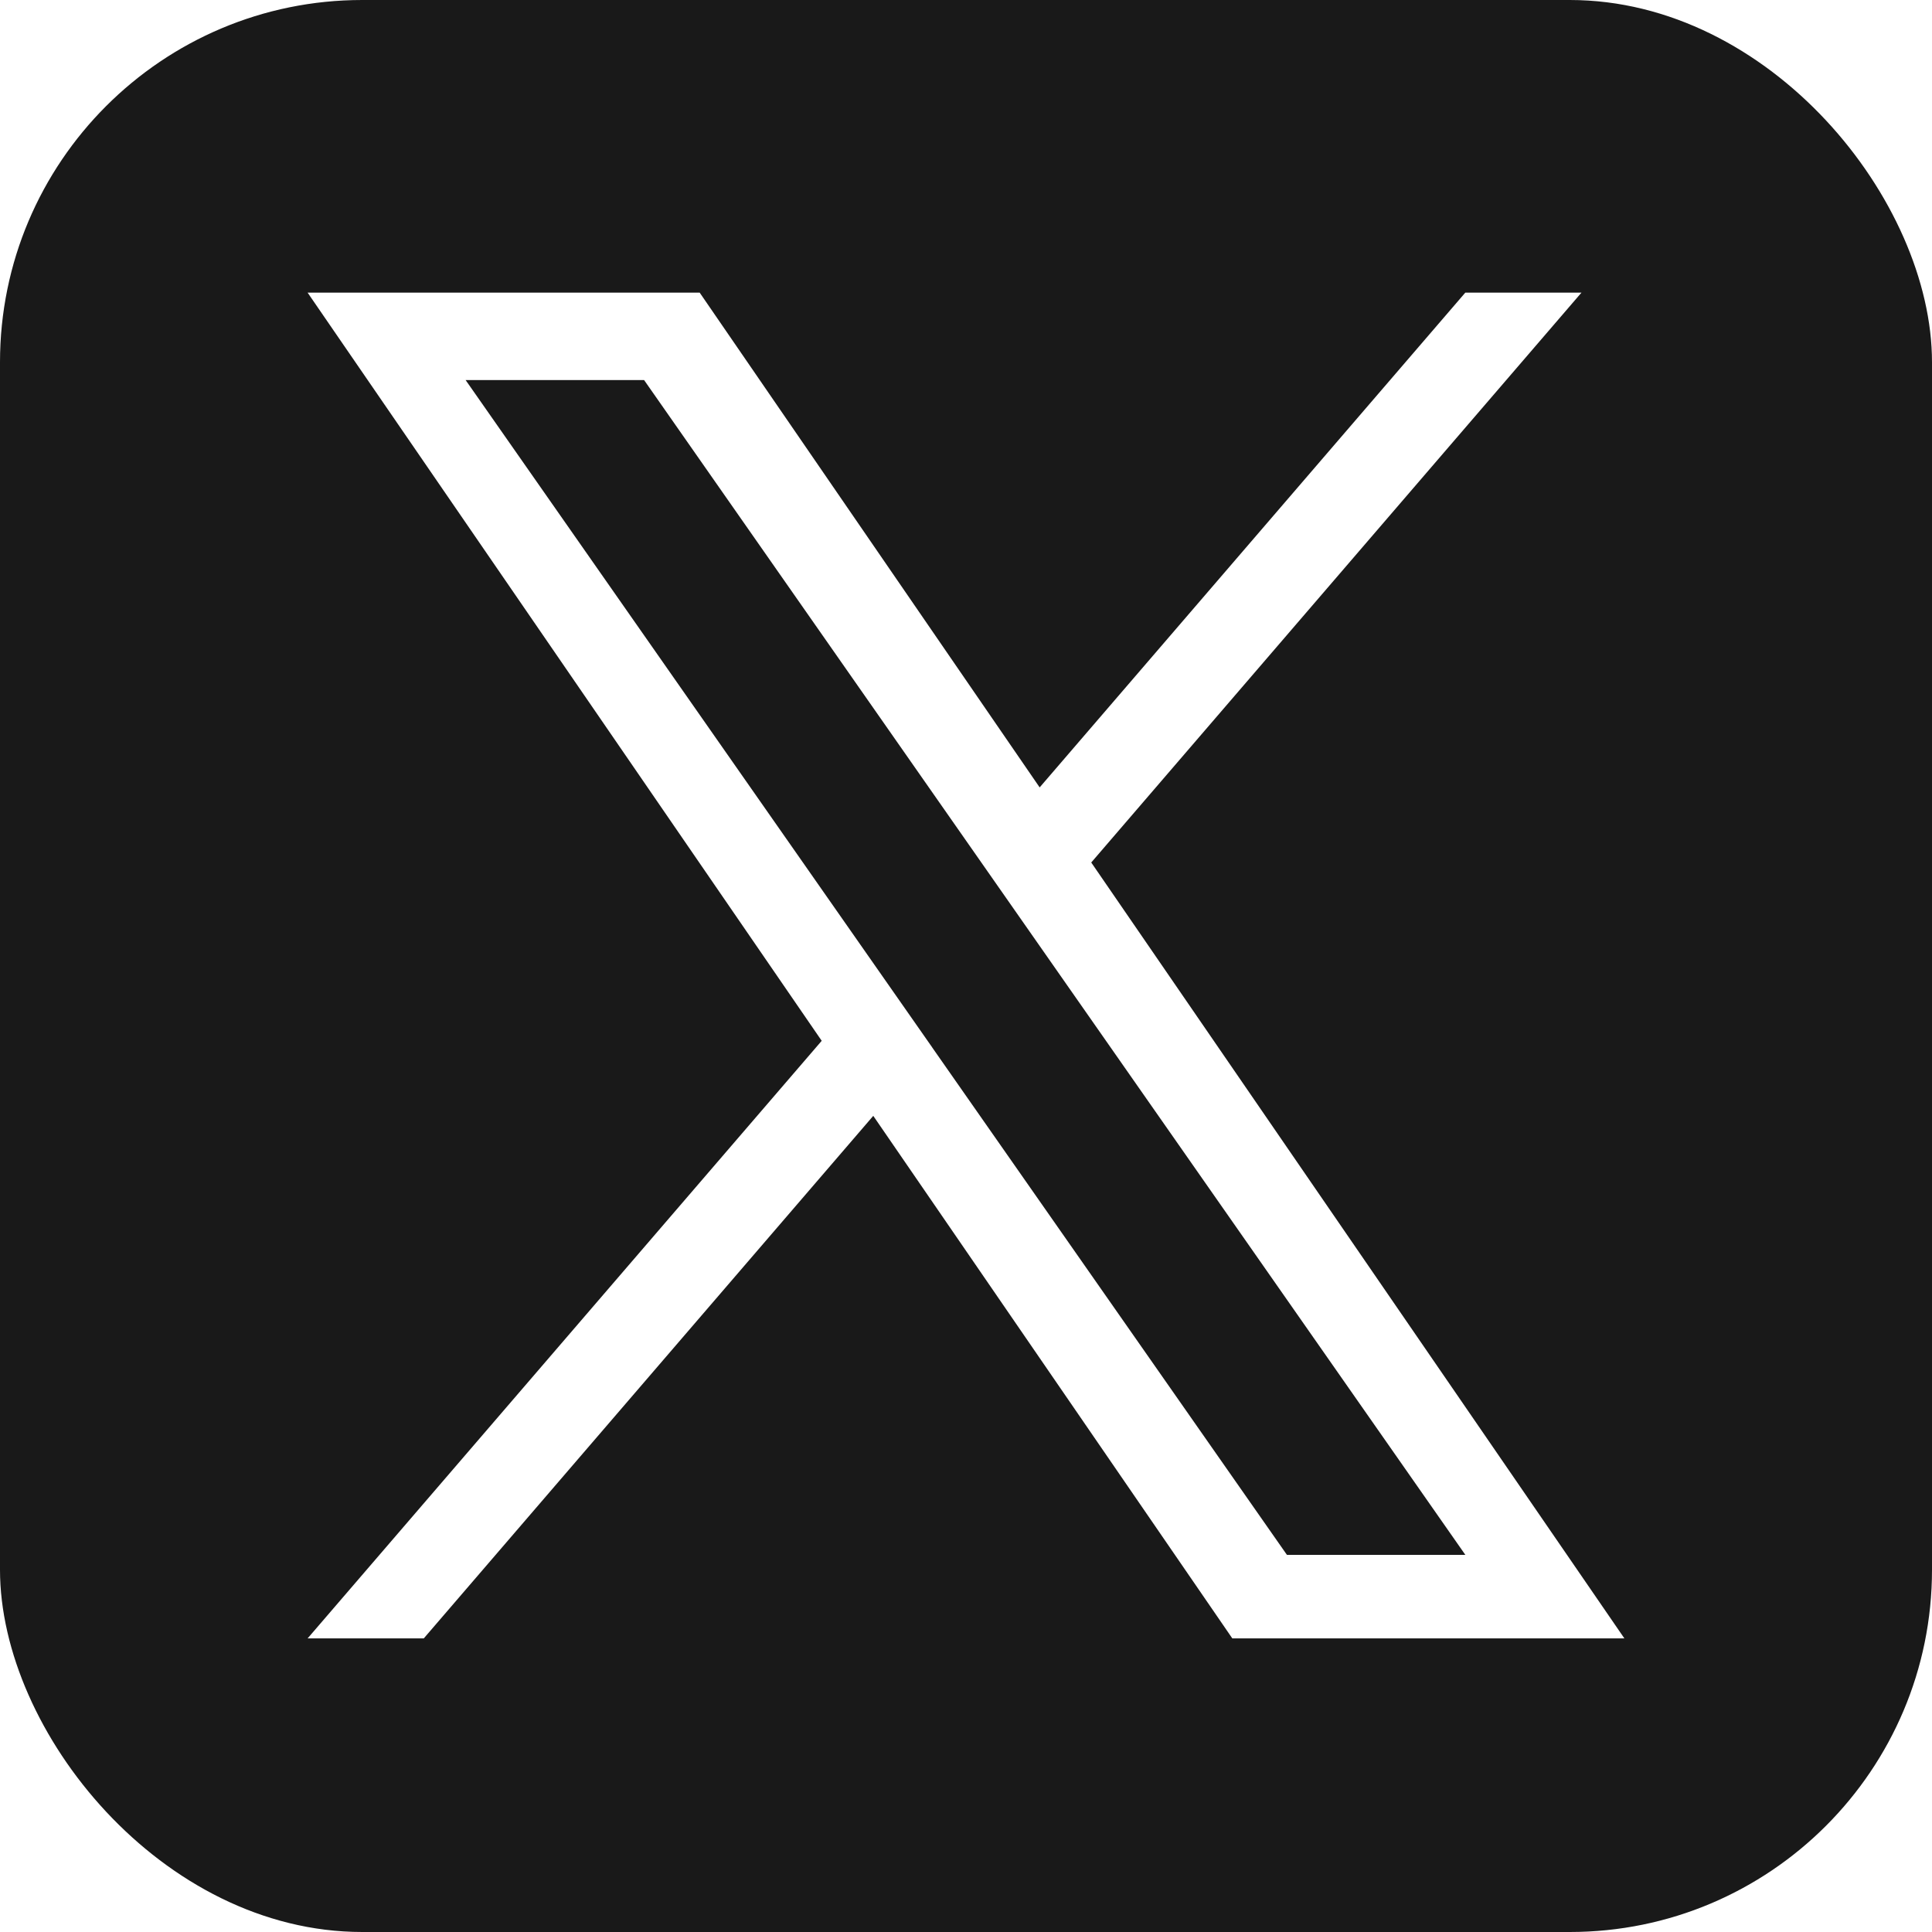
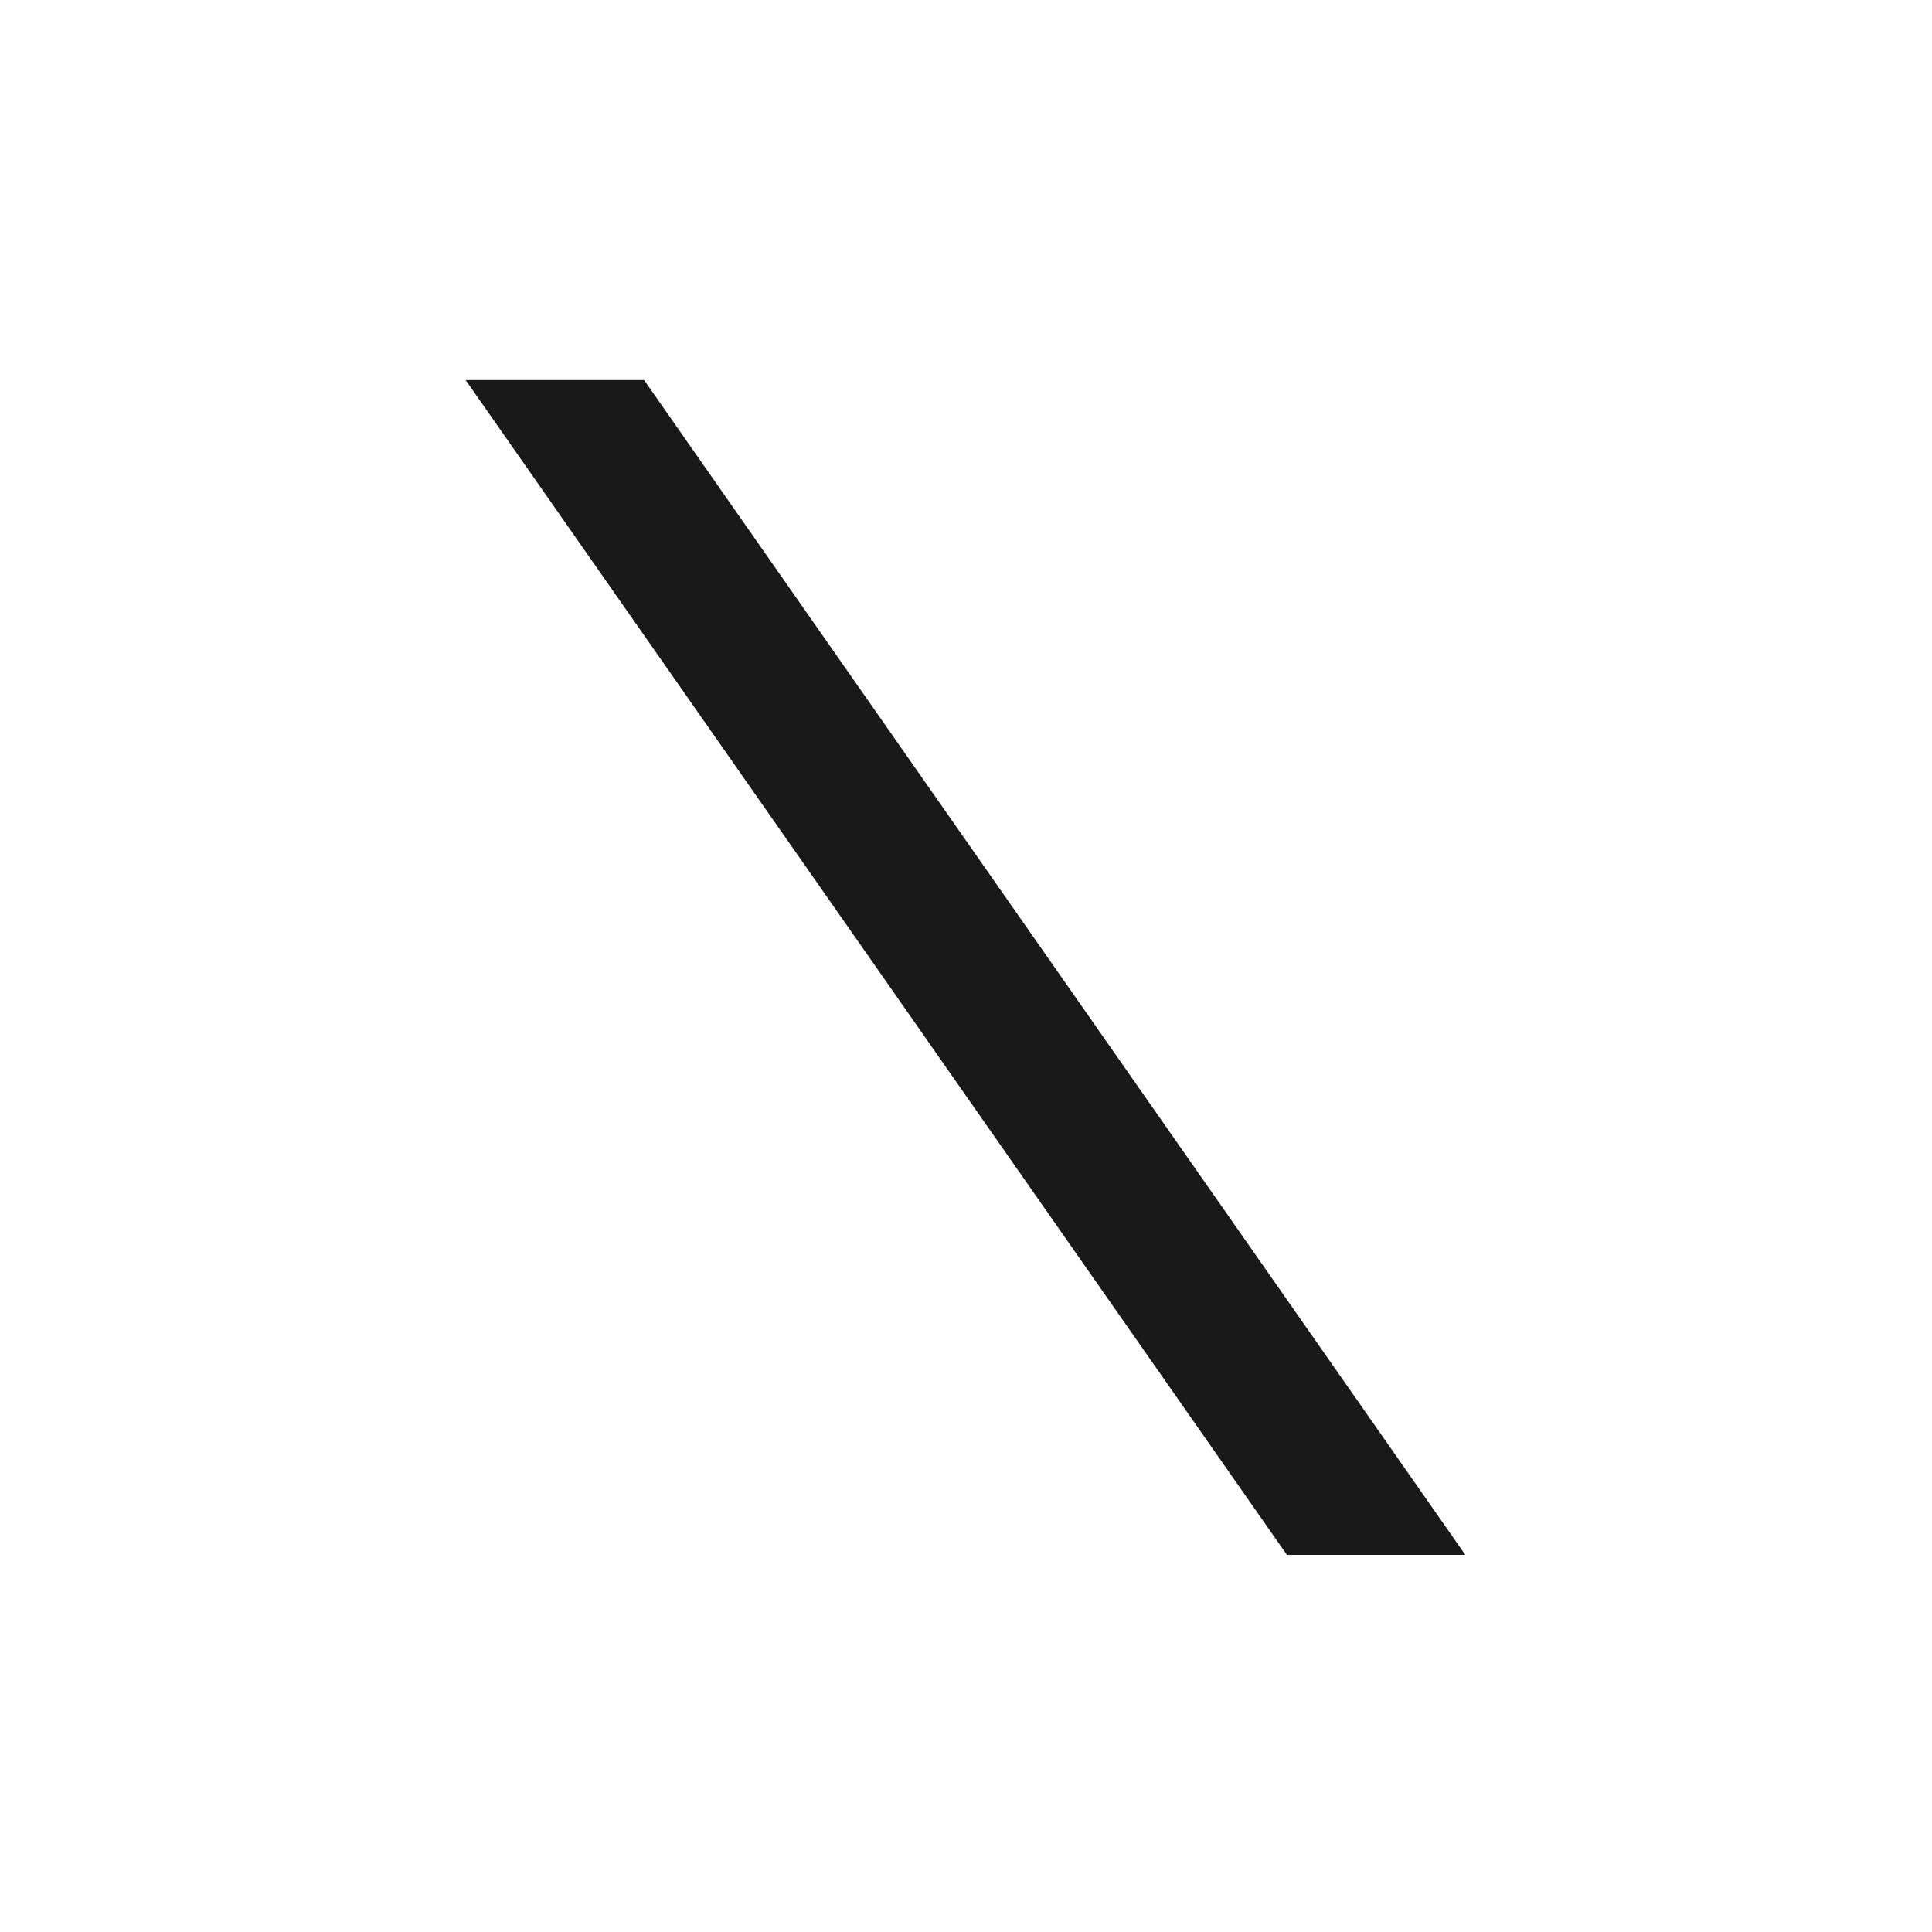
<svg xmlns="http://www.w3.org/2000/svg" width="32" height="32" viewBox="0 0 32 32" fill="none">
  <g clip-path="url(#clip0_435_318)">
    <path d="M24.271 25.754H21.316L15.44 17.349V17.348L7.712 6.295H10.668L24.271 25.754Z" fill="#191919" />
-     <path d="M28.542 0H3.458C1.548 0 0 1.548 0 3.458V28.542C0 30.452 1.548 32 3.458 32H28.542C30.452 32 32 30.452 32 28.542V3.458C32 1.548 30.452 0 28.542 0ZM20.411 27.137L14.464 18.482L7.019 27.137H5.095L13.61 17.239L5.095 4.847H11.589L17.22 13.042L24.27 4.847H26.194L18.075 14.285H18.074L26.905 27.137H20.411Z" fill="#191919" />
  </g>
  <defs>
    <clipPath id="clip0_435_318">
      <rect width="32" height="32" rx="6" fill="white" />
    </clipPath>
  </defs>
</svg>